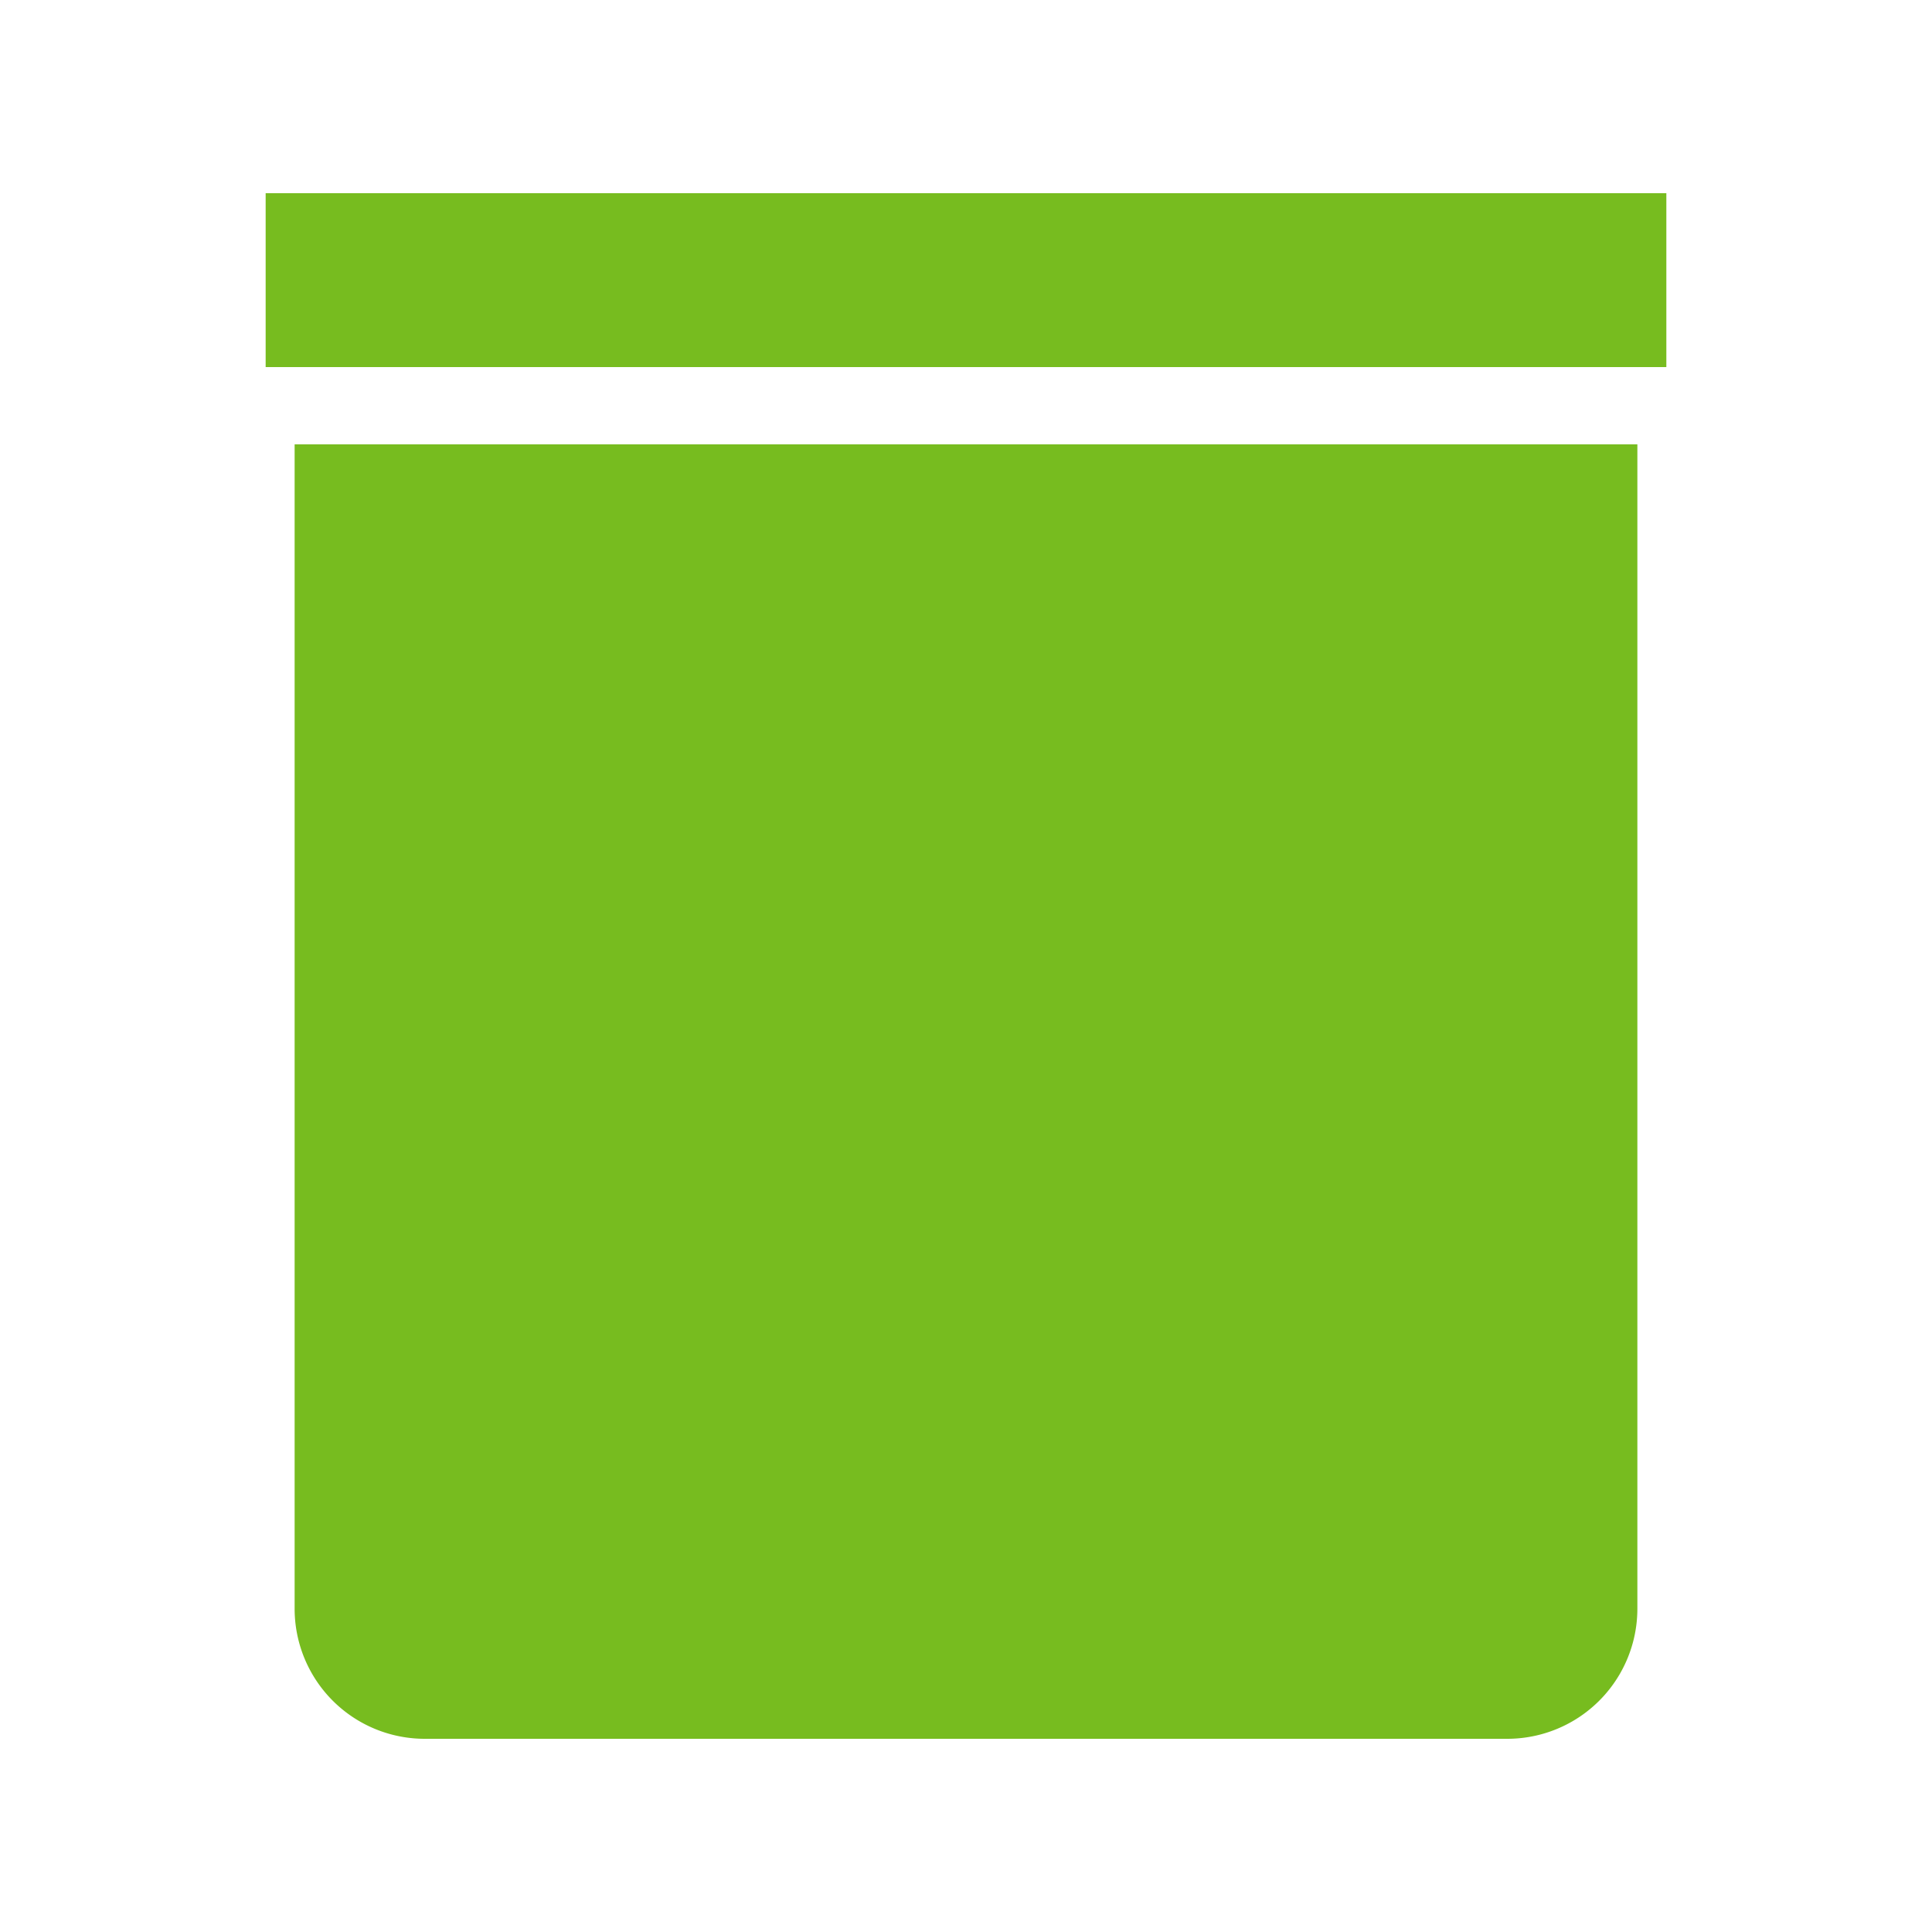
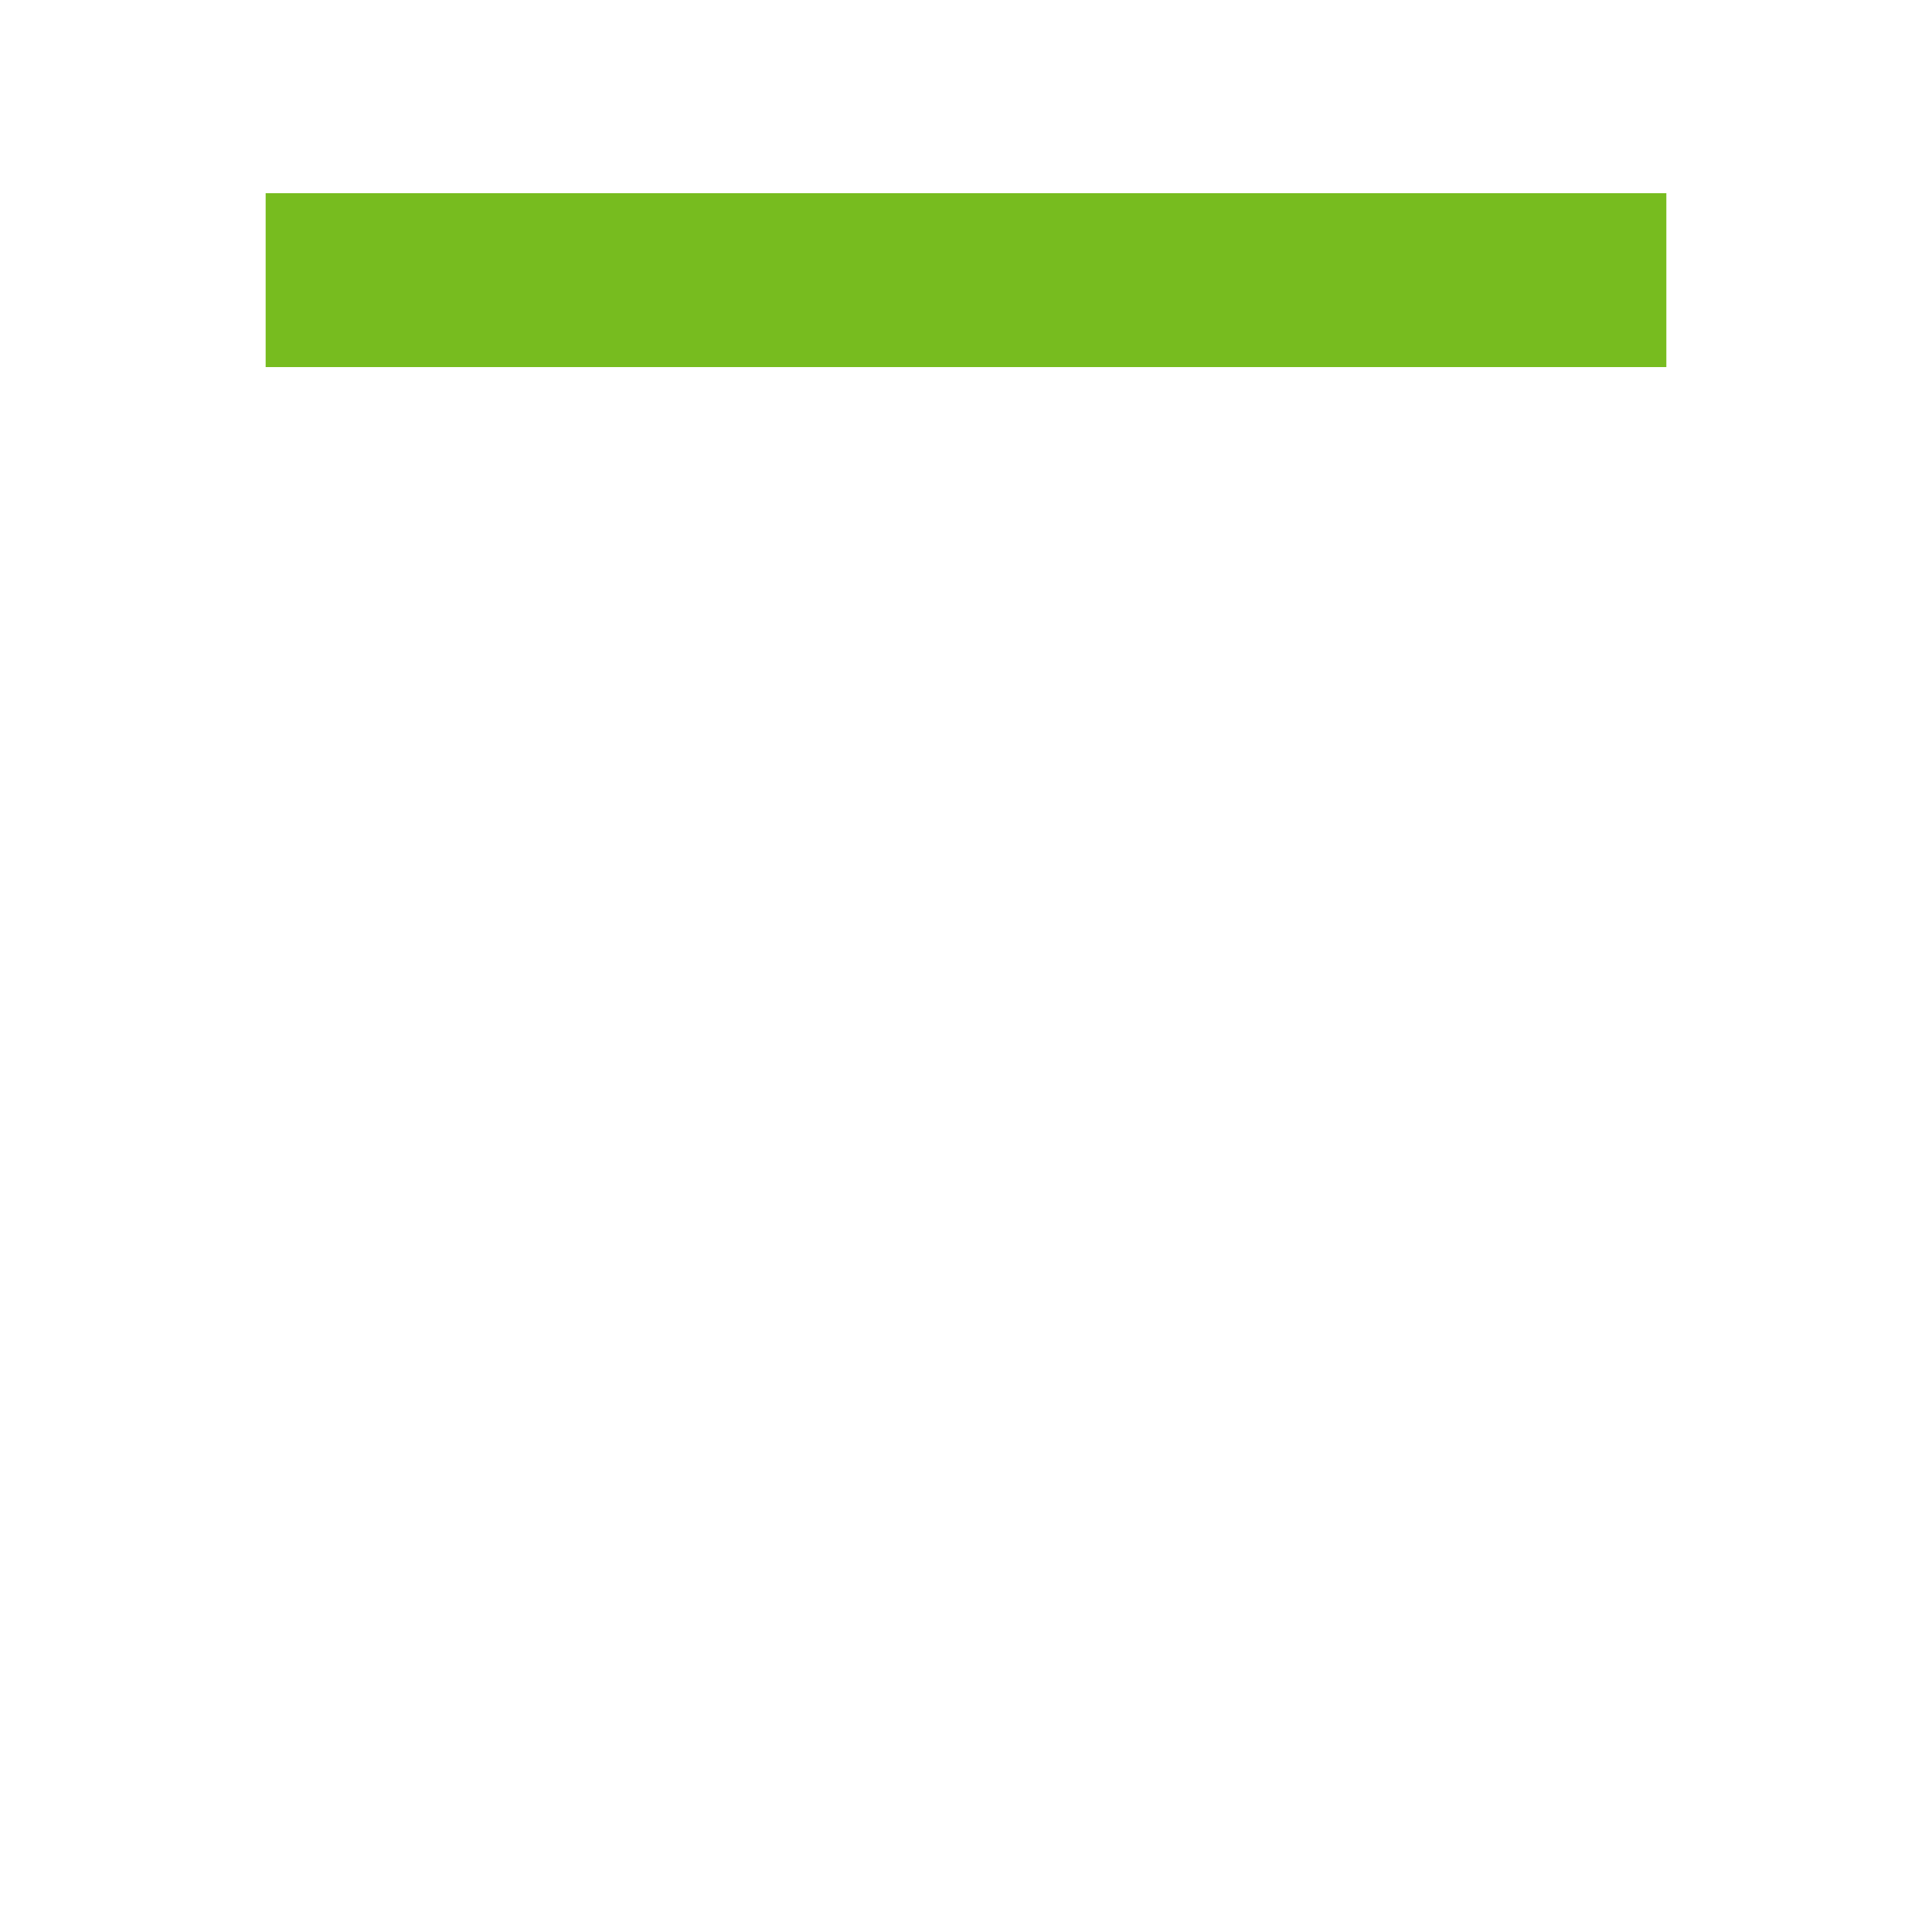
<svg xmlns="http://www.w3.org/2000/svg" id="bb76ee30-a189-4229-b038-14eaee81e9ed" data-name="Layer 1" viewBox="0 0 200 200">
  <defs>
    <style>.a67d4e20-08c5-4d73-8782-c46e517989f9{fill:#77bc1f;}</style>
  </defs>
  <rect class="a67d4e20-08c5-4d73-8782-c46e517989f9" x="27.5" y="20" width="145" height="18" />
-   <path class="a67d4e20-08c5-4d73-8782-c46e517989f9" d="M156,180H44A13.47,13.47,0,0,1,30.5,166.52V46h139V166.52A13.47,13.47,0,0,1,156,180Z" />
</svg>